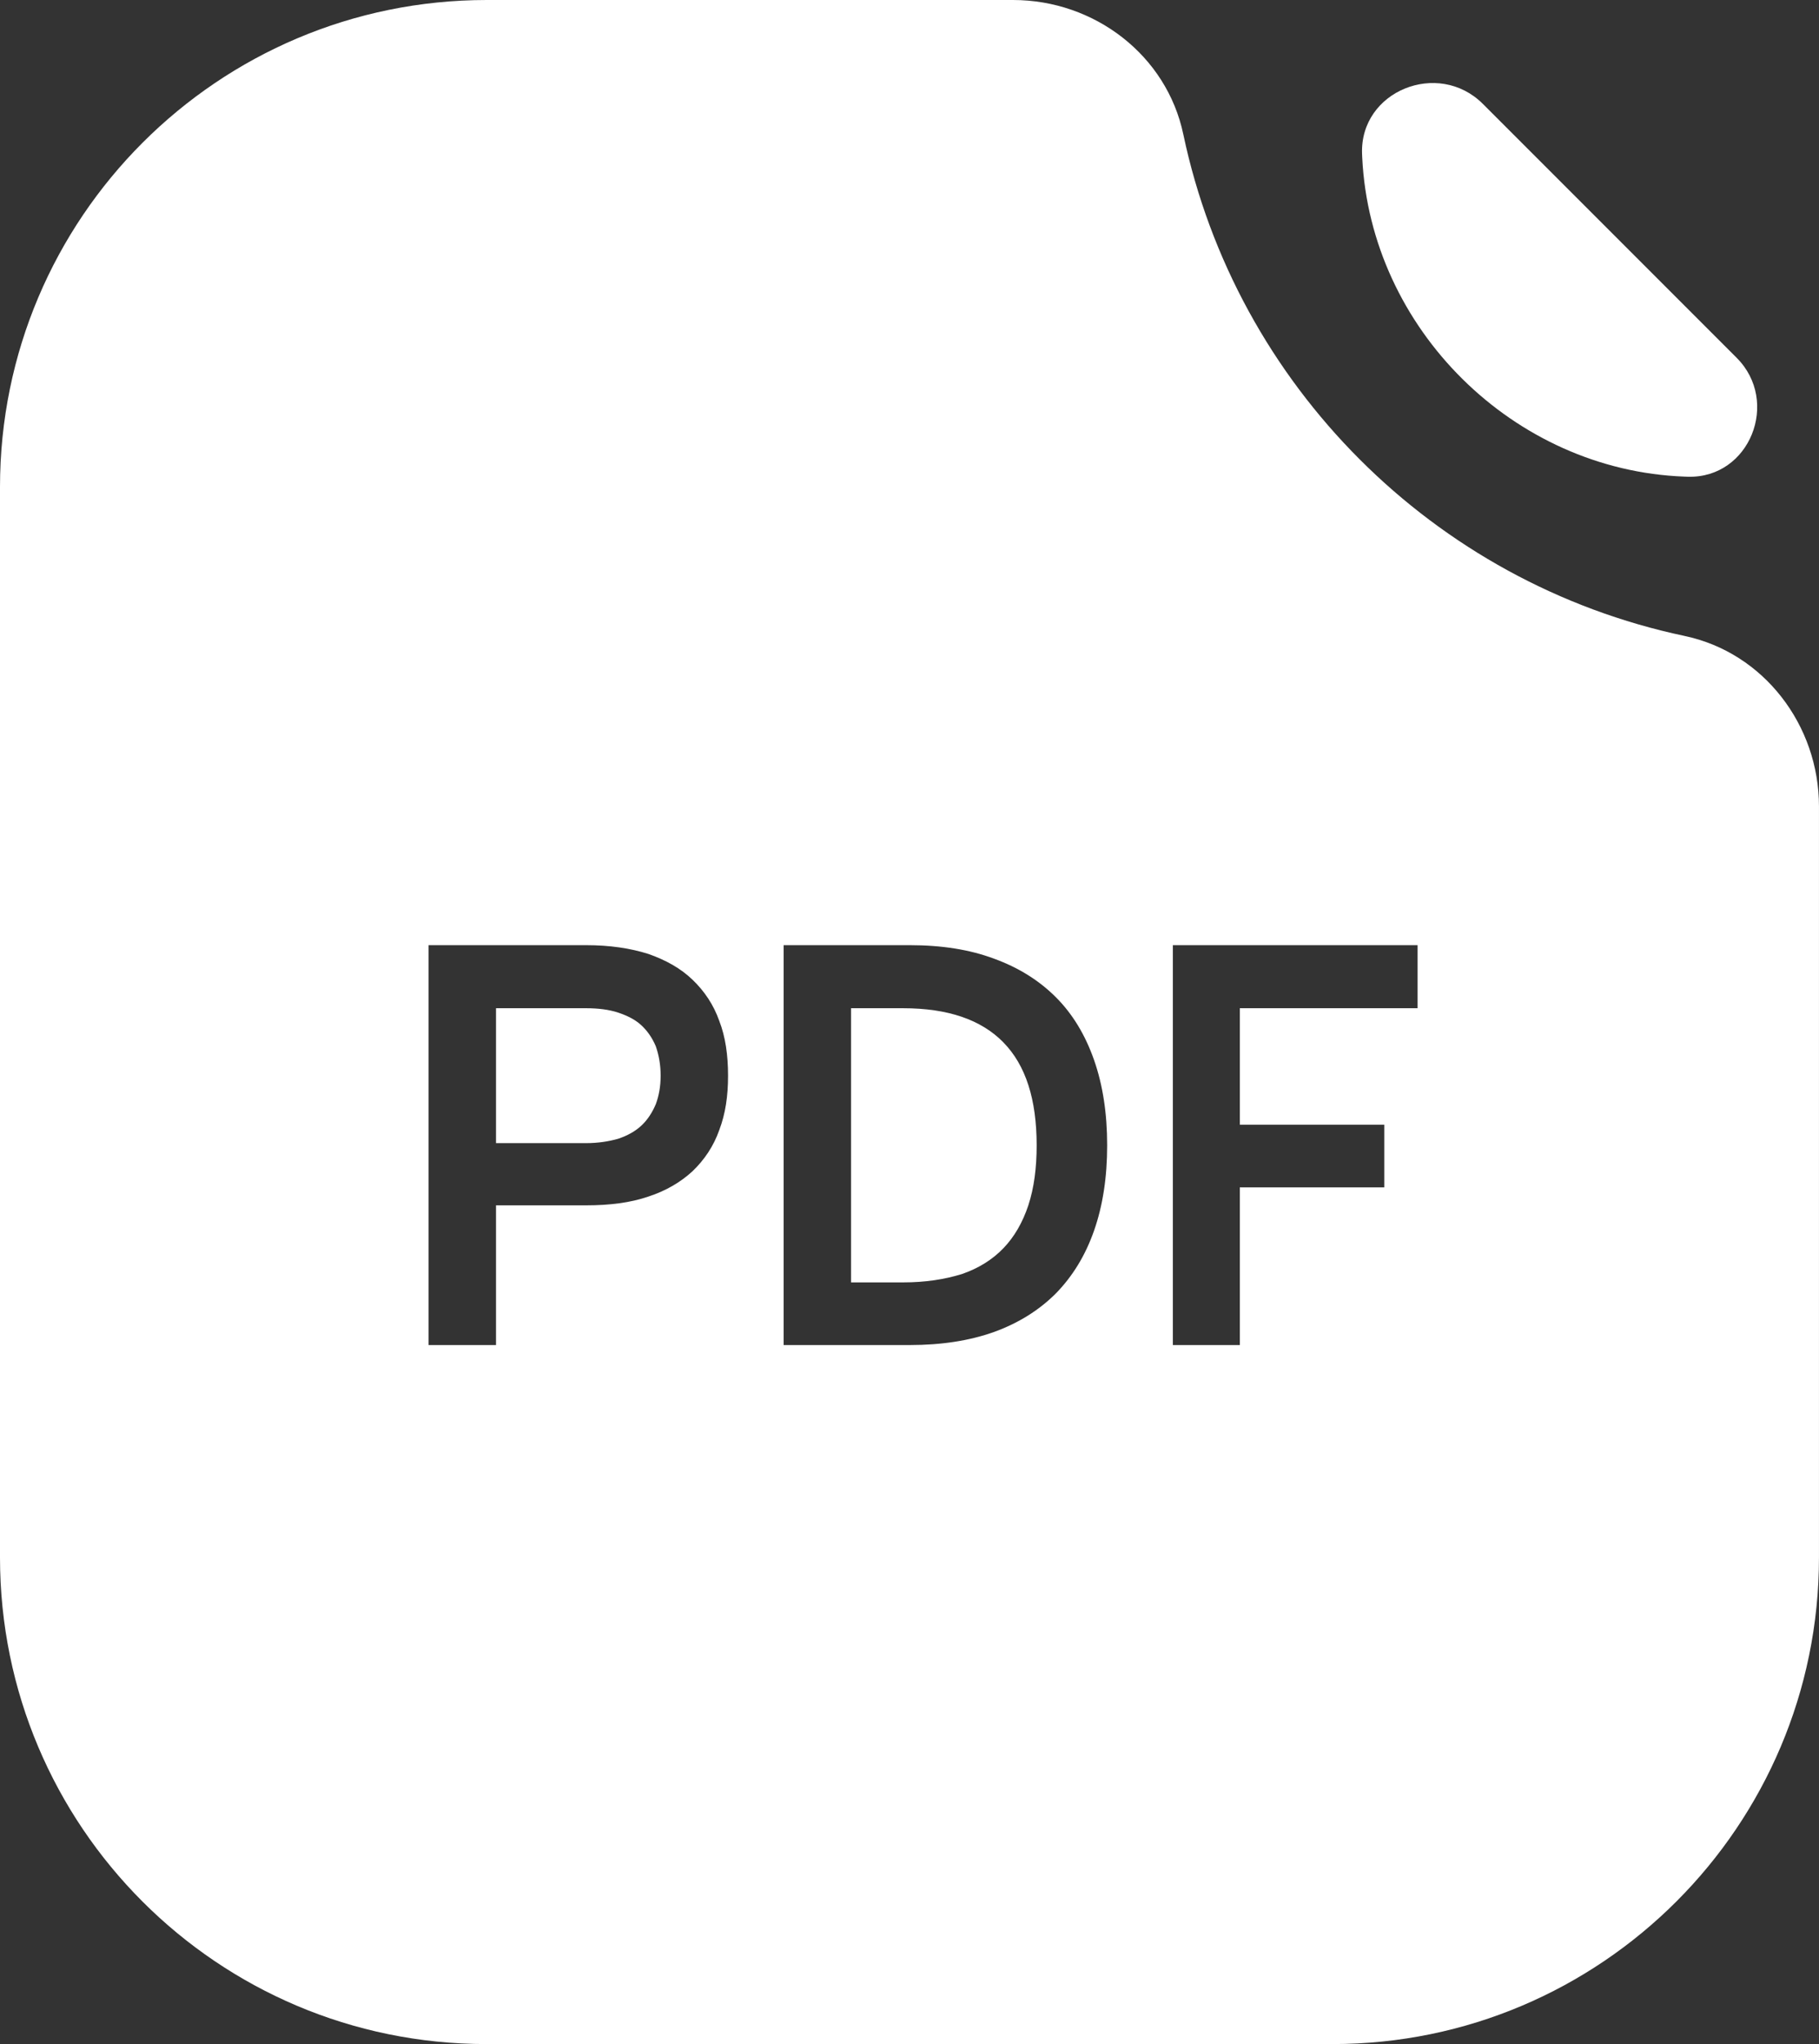
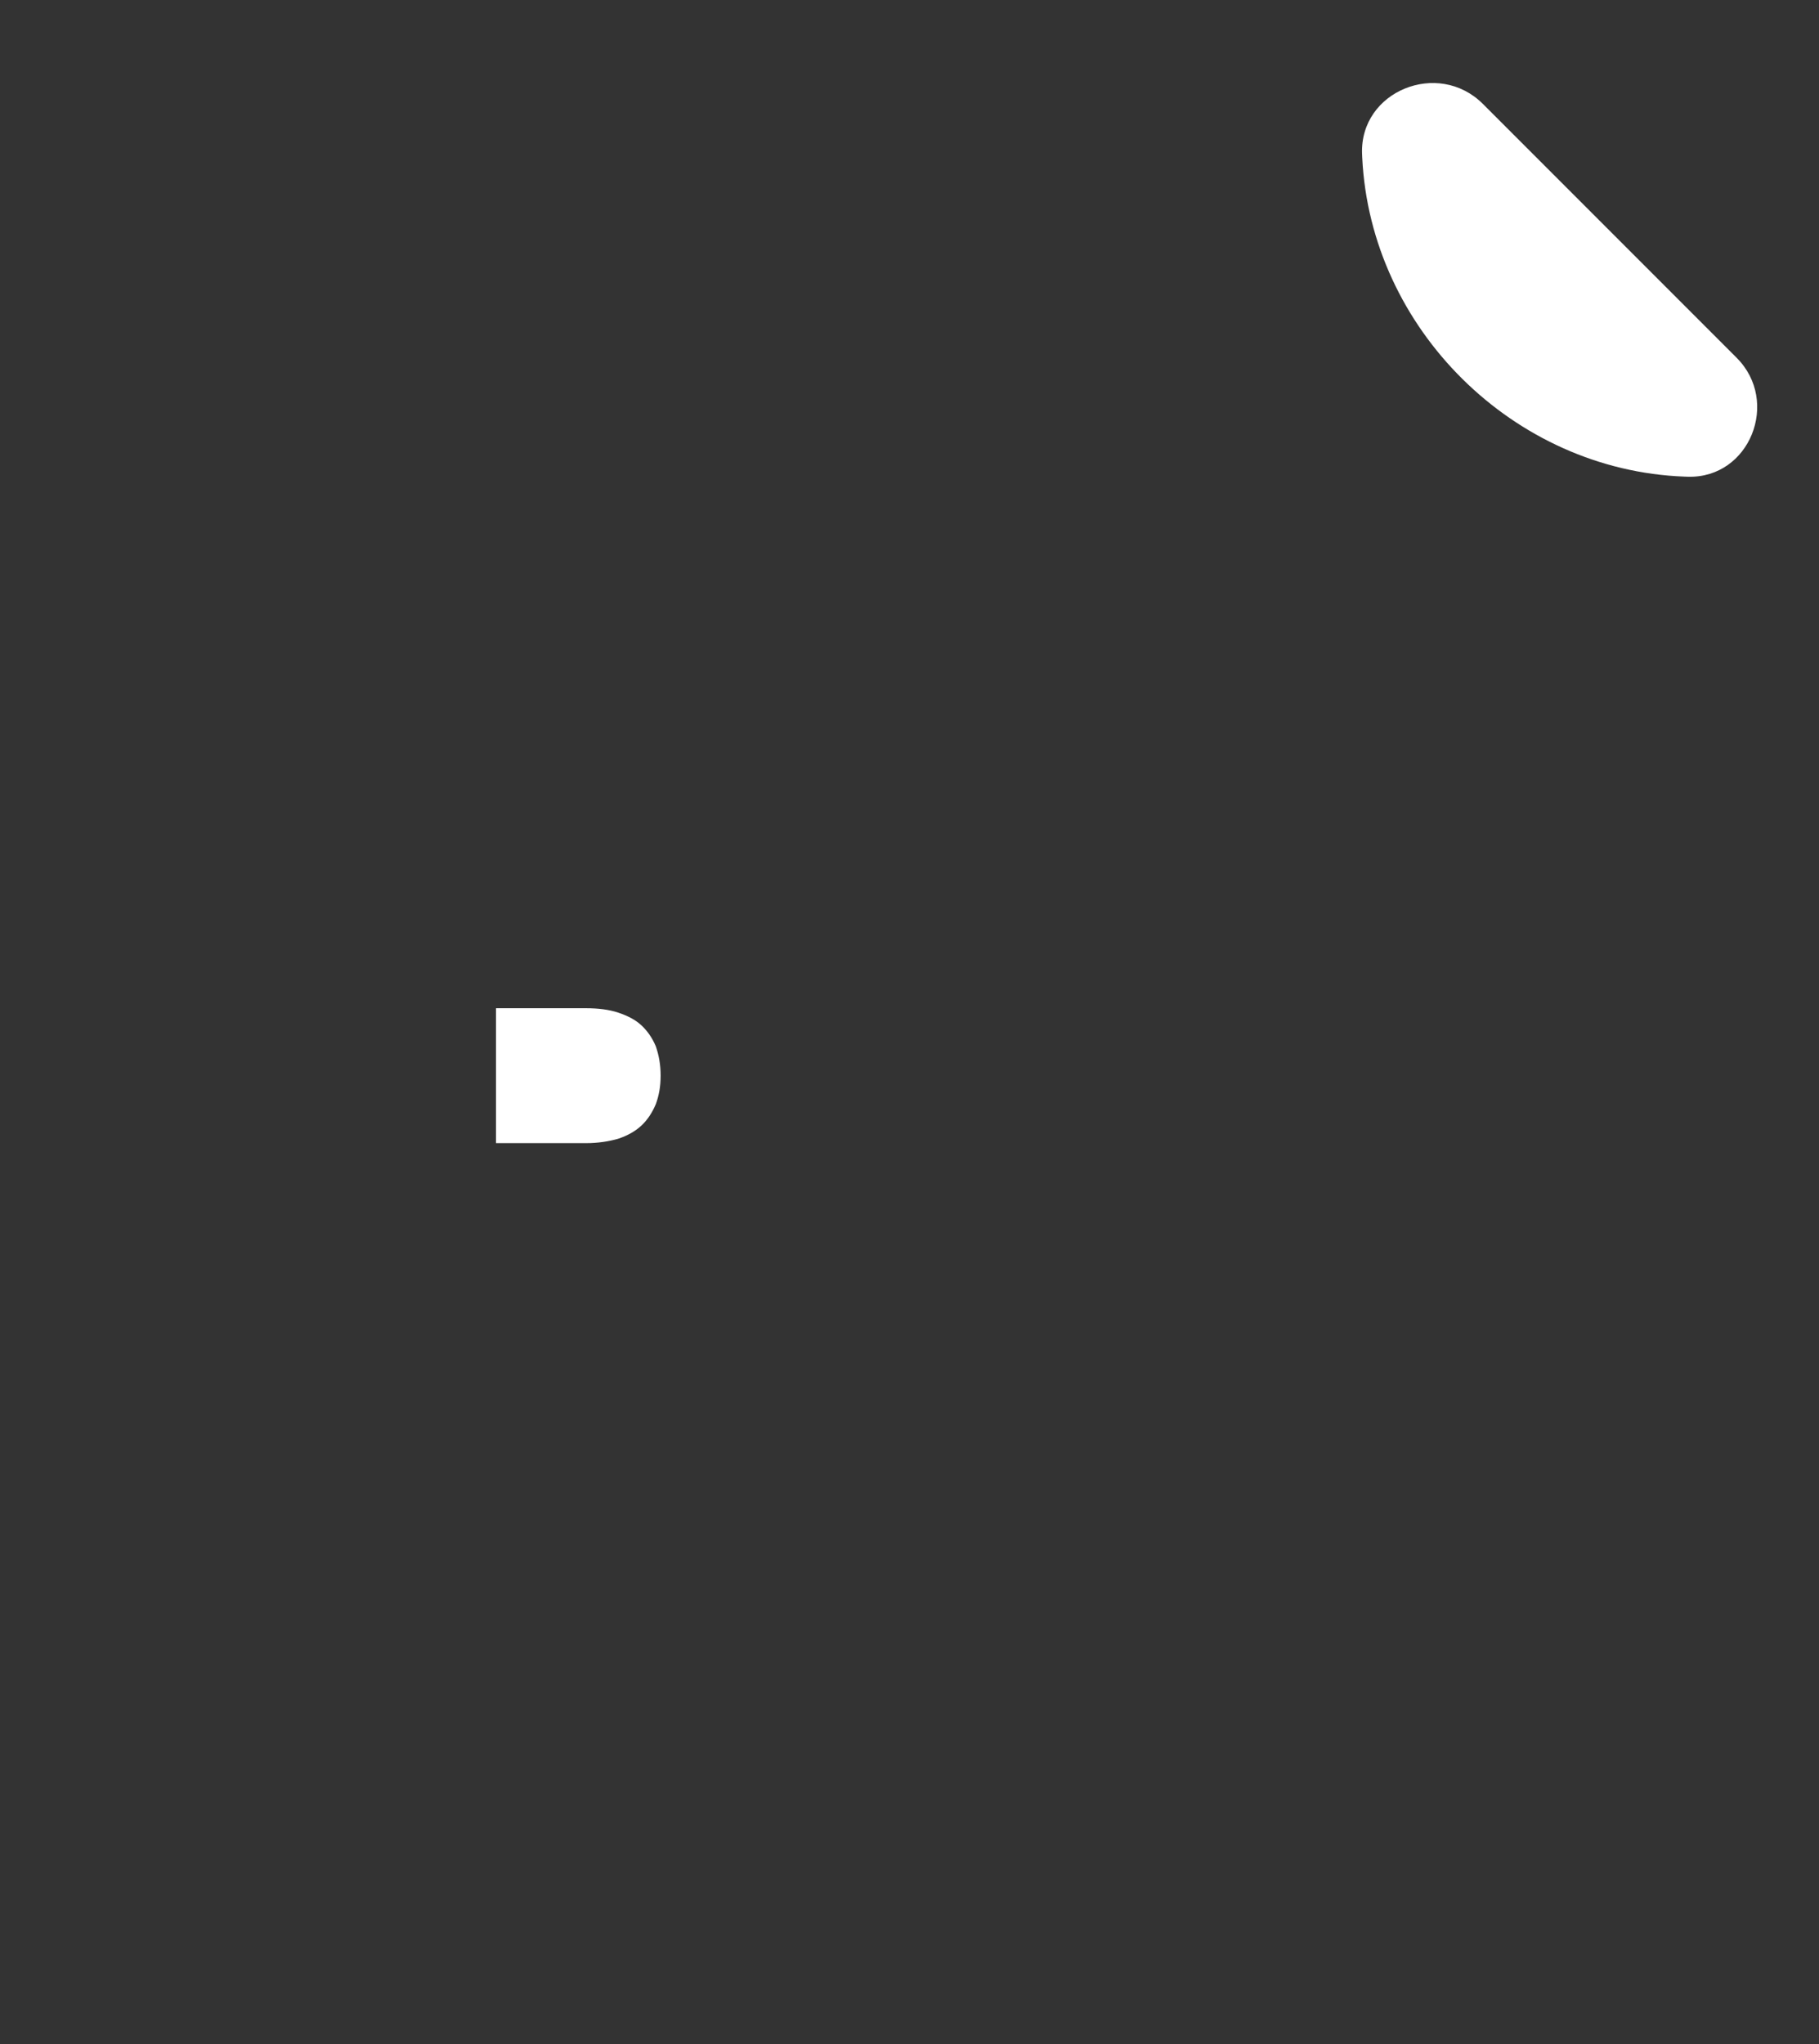
<svg xmlns="http://www.w3.org/2000/svg" id="_Слой_1" data-name="Слой 1" viewBox="0 0 890.29 1000">
  <rect x="0" y="0" width="890.29" height="1000" fill="#333333" stroke="none" />
  <defs>
    <style> .cls-1 { fill: #fff; stroke-width: 0px; } </style>
  </defs>
  <path class="cls-1" d="M320.98,511.89c1.5,4.29,2.36,9,2.36,14.36s-.86,9.86-2.36,13.93c-1.71,4.07-4.07,7.71-7.07,10.5-3,2.79-6.86,4.93-11.36,6.43-4.5,1.29-9.86,2.14-15.64,2.14h-44.14v-66h44.14c5.79,0,11.14.64,15.64,2.14,4.5,1.5,8.36,3.43,11.36,6.21,3,2.79,5.36,6.21,7.07,10.28Z" />
-   <path class="cls-1" d="M491.11,509.96c-10.93-11.14-27.21-16.71-49.07-16.71h-25.5v134.13h25.5c10.93,0,20.36-1.5,28.71-4.07,8.14-2.79,15-7.07,20.35-12.64,5.36-5.57,9.43-12.64,12.21-21,2.79-8.57,4.07-18.21,4.07-29.35,0-22.5-5.36-39.21-16.28-50.35ZM491.11,509.96c-10.93-11.14-27.21-16.71-49.07-16.71h-25.5v134.13h25.5c10.93,0,20.36-1.5,28.71-4.07,8.14-2.79,15-7.07,20.35-12.64,5.36-5.57,9.43-12.64,12.21-21,2.79-8.57,4.07-18.21,4.07-29.35,0-22.5-5.36-39.21-16.28-50.35ZM824.51,311.12c-122.78-25.93-219.41-122.56-245.34-245.34C571.03,27,535.68,0,495.82,0H238.27C106.71,0,0,106.71,0,238.27v523.68c0,131.35,106.49,238.06,238.05,238.06h414.18c131.35,0,238.05-106.71,238.05-238.06v-367.47c0-39.64-27-75.21-65.78-83.35ZM352.05,552.82c-2.79,7.93-7.28,14.57-13.07,20.14-5.79,5.36-13.07,9.64-21.64,12.43-8.78,3-18.86,4.29-30.43,4.29h-44.14v68.35h-33v-195.63h77.14c11.57,0,21.64,1.5,30.43,4.29,8.57,3,15.86,7.07,21.64,12.64,5.79,5.57,10.28,12.21,13.07,20.14,3,7.71,4.29,16.71,4.29,26.78s-1.29,18.64-4.29,26.57ZM535.46,602.1c-4.28,12.21-10.5,22.28-18.64,30.64-8.36,8.36-18.43,14.57-30.21,18.86-12,4.29-25.71,6.43-41.35,6.43h-61.71v-195.63h61.71c15.64,0,29.35,2.14,41.35,6.64,11.78,4.29,21.86,10.5,30.21,18.86,8.14,8.14,14.36,18.43,18.64,30.64,4.29,12.21,6.43,26.14,6.43,41.78s-2.14,29.57-6.43,41.78ZM693.81,493.25h-86.99v57h70.71v30.64h-70.71v77.14h-32.78v-195.63h119.78v30.85ZM442.04,493.25h-25.5v134.13h25.5c10.93,0,20.36-1.5,28.71-4.07,8.14-2.79,15-7.07,20.35-12.64,5.36-5.57,9.43-12.64,12.21-21,2.79-8.57,4.07-18.21,4.07-29.35,0-22.5-5.36-39.21-16.28-50.35-10.93-11.14-27.21-16.71-49.07-16.71Z" />
  <path class="cls-1" d="M826.22,233.23c-.6-.02-1.21-.04-1.82-.06-83.67-3.11-153.59-72.39-157.67-156.01-.03-.62-.06-1.24-.08-1.86-1.17-30.81,37.3-46.28,59.11-24.48l124.25,124.25c21.35,21.35,6.39,58.96-23.79,58.16Z" />
</svg>